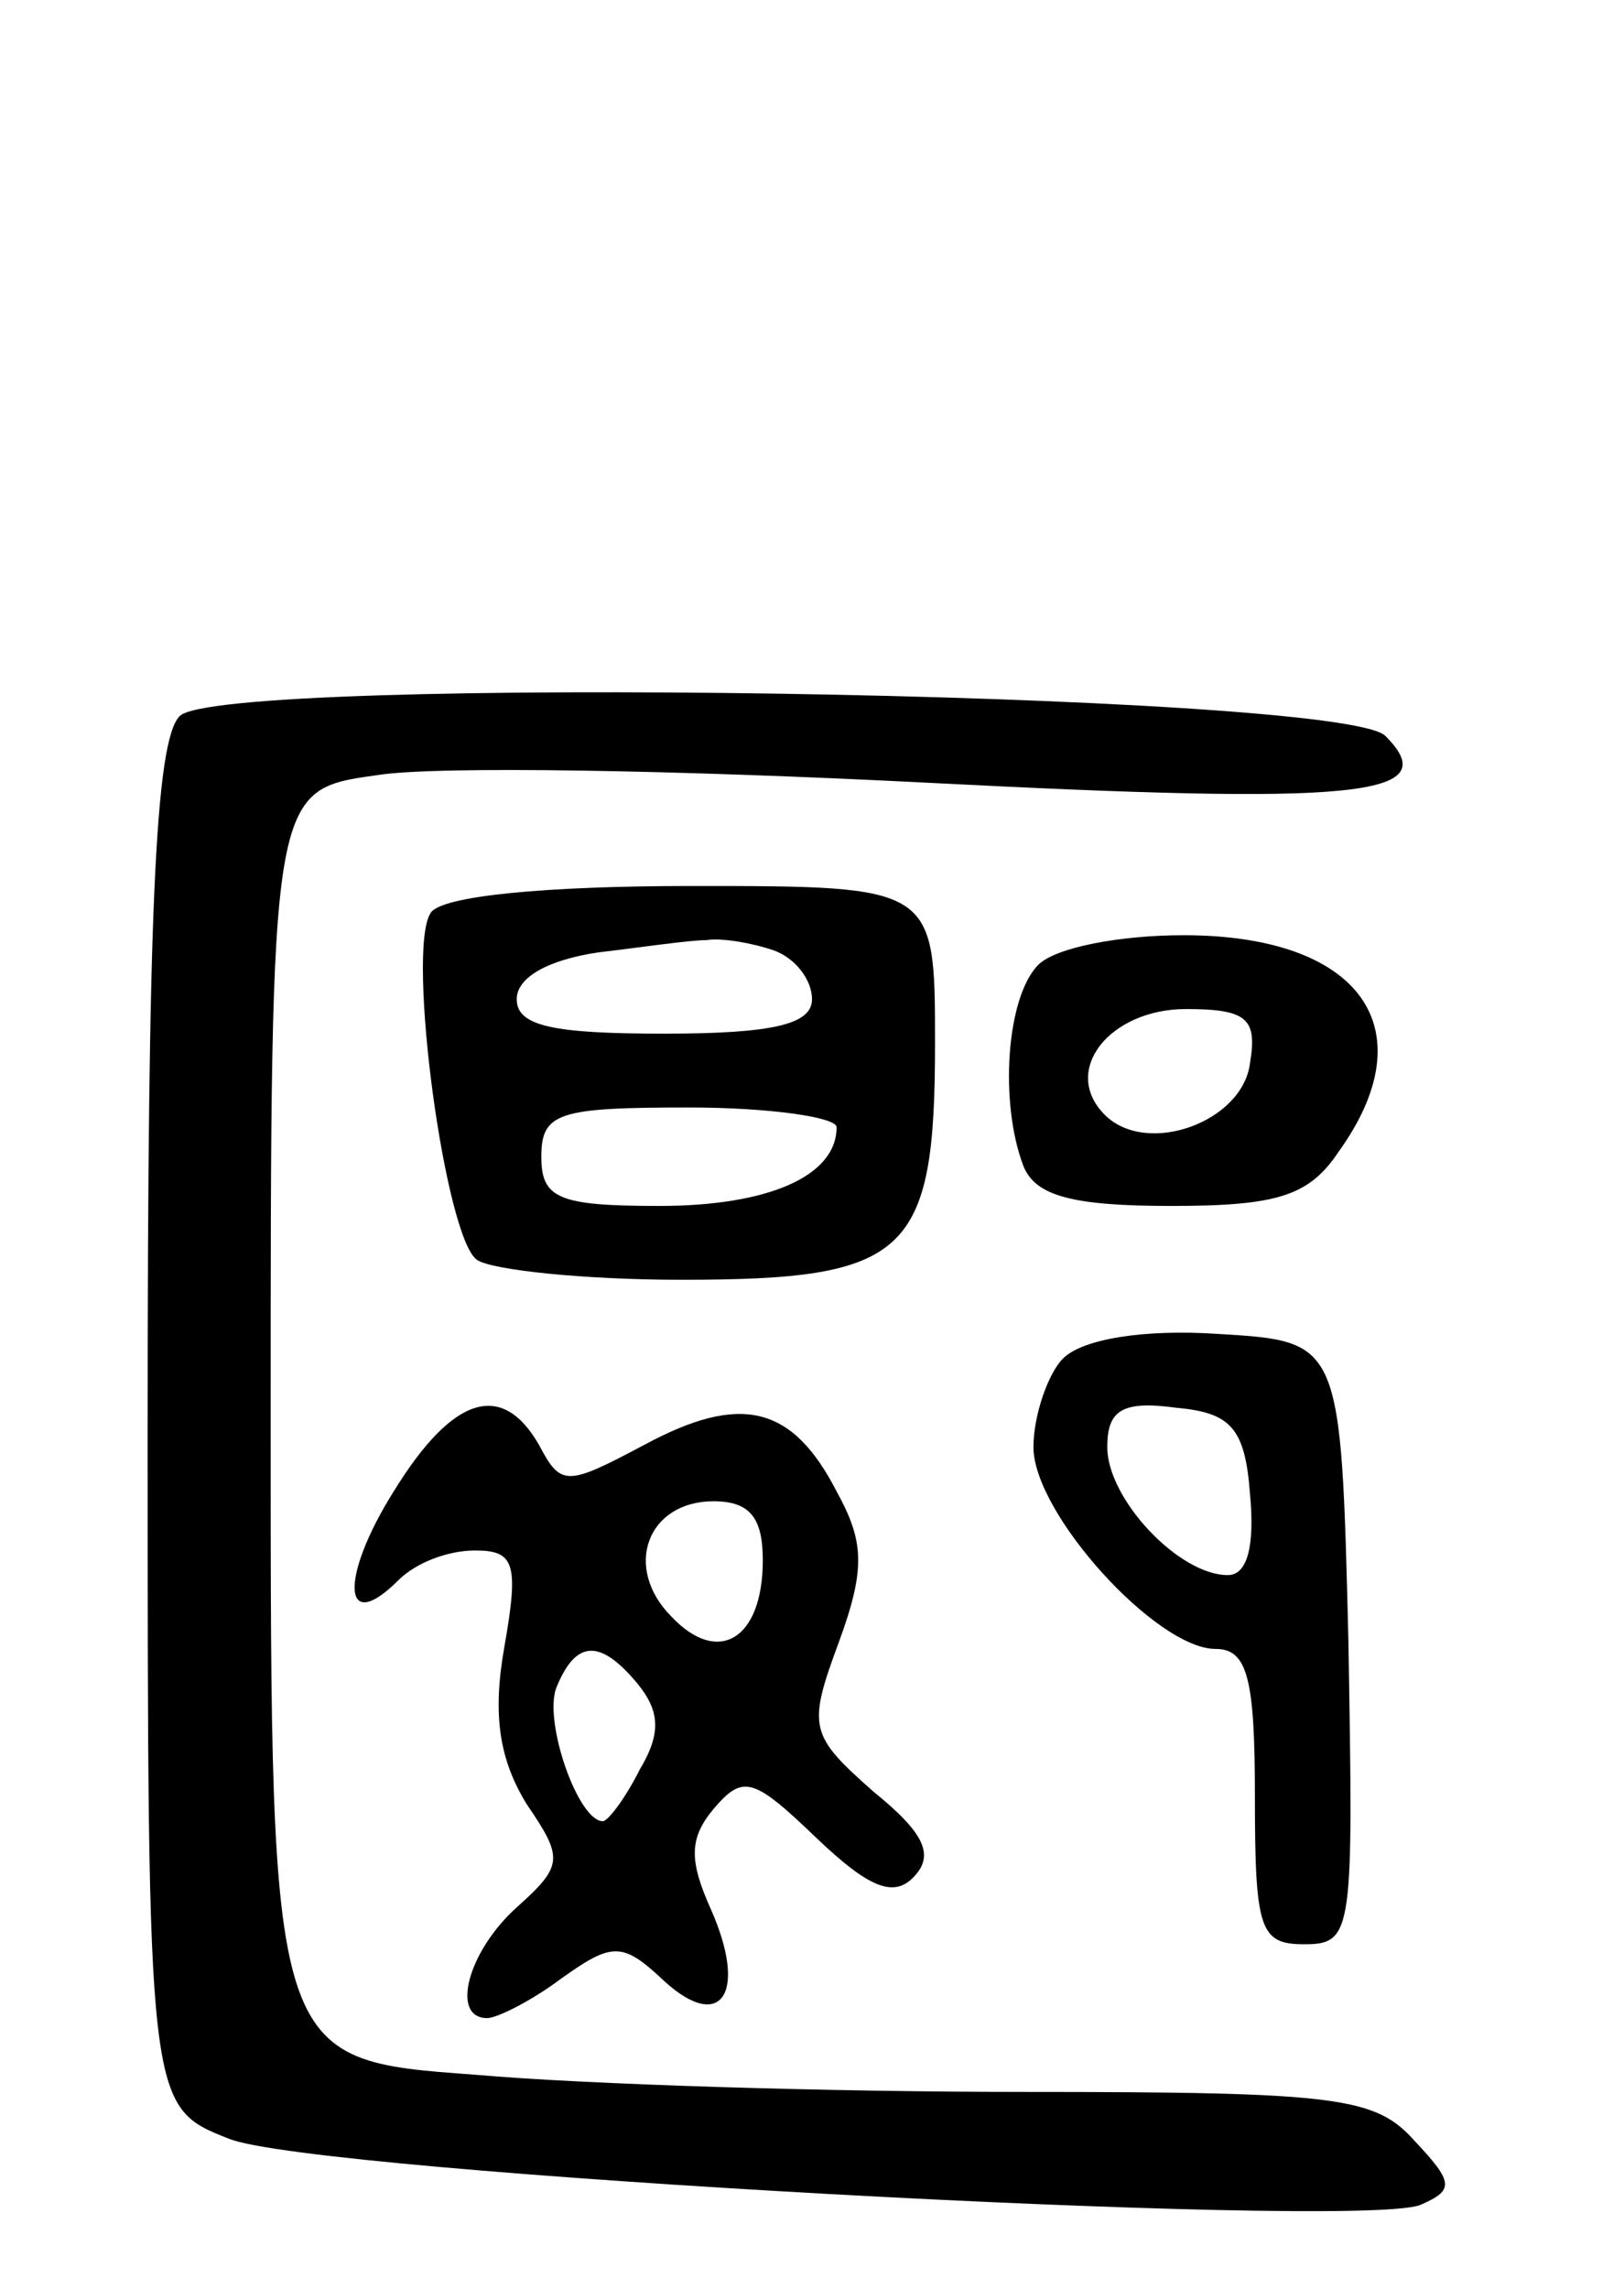
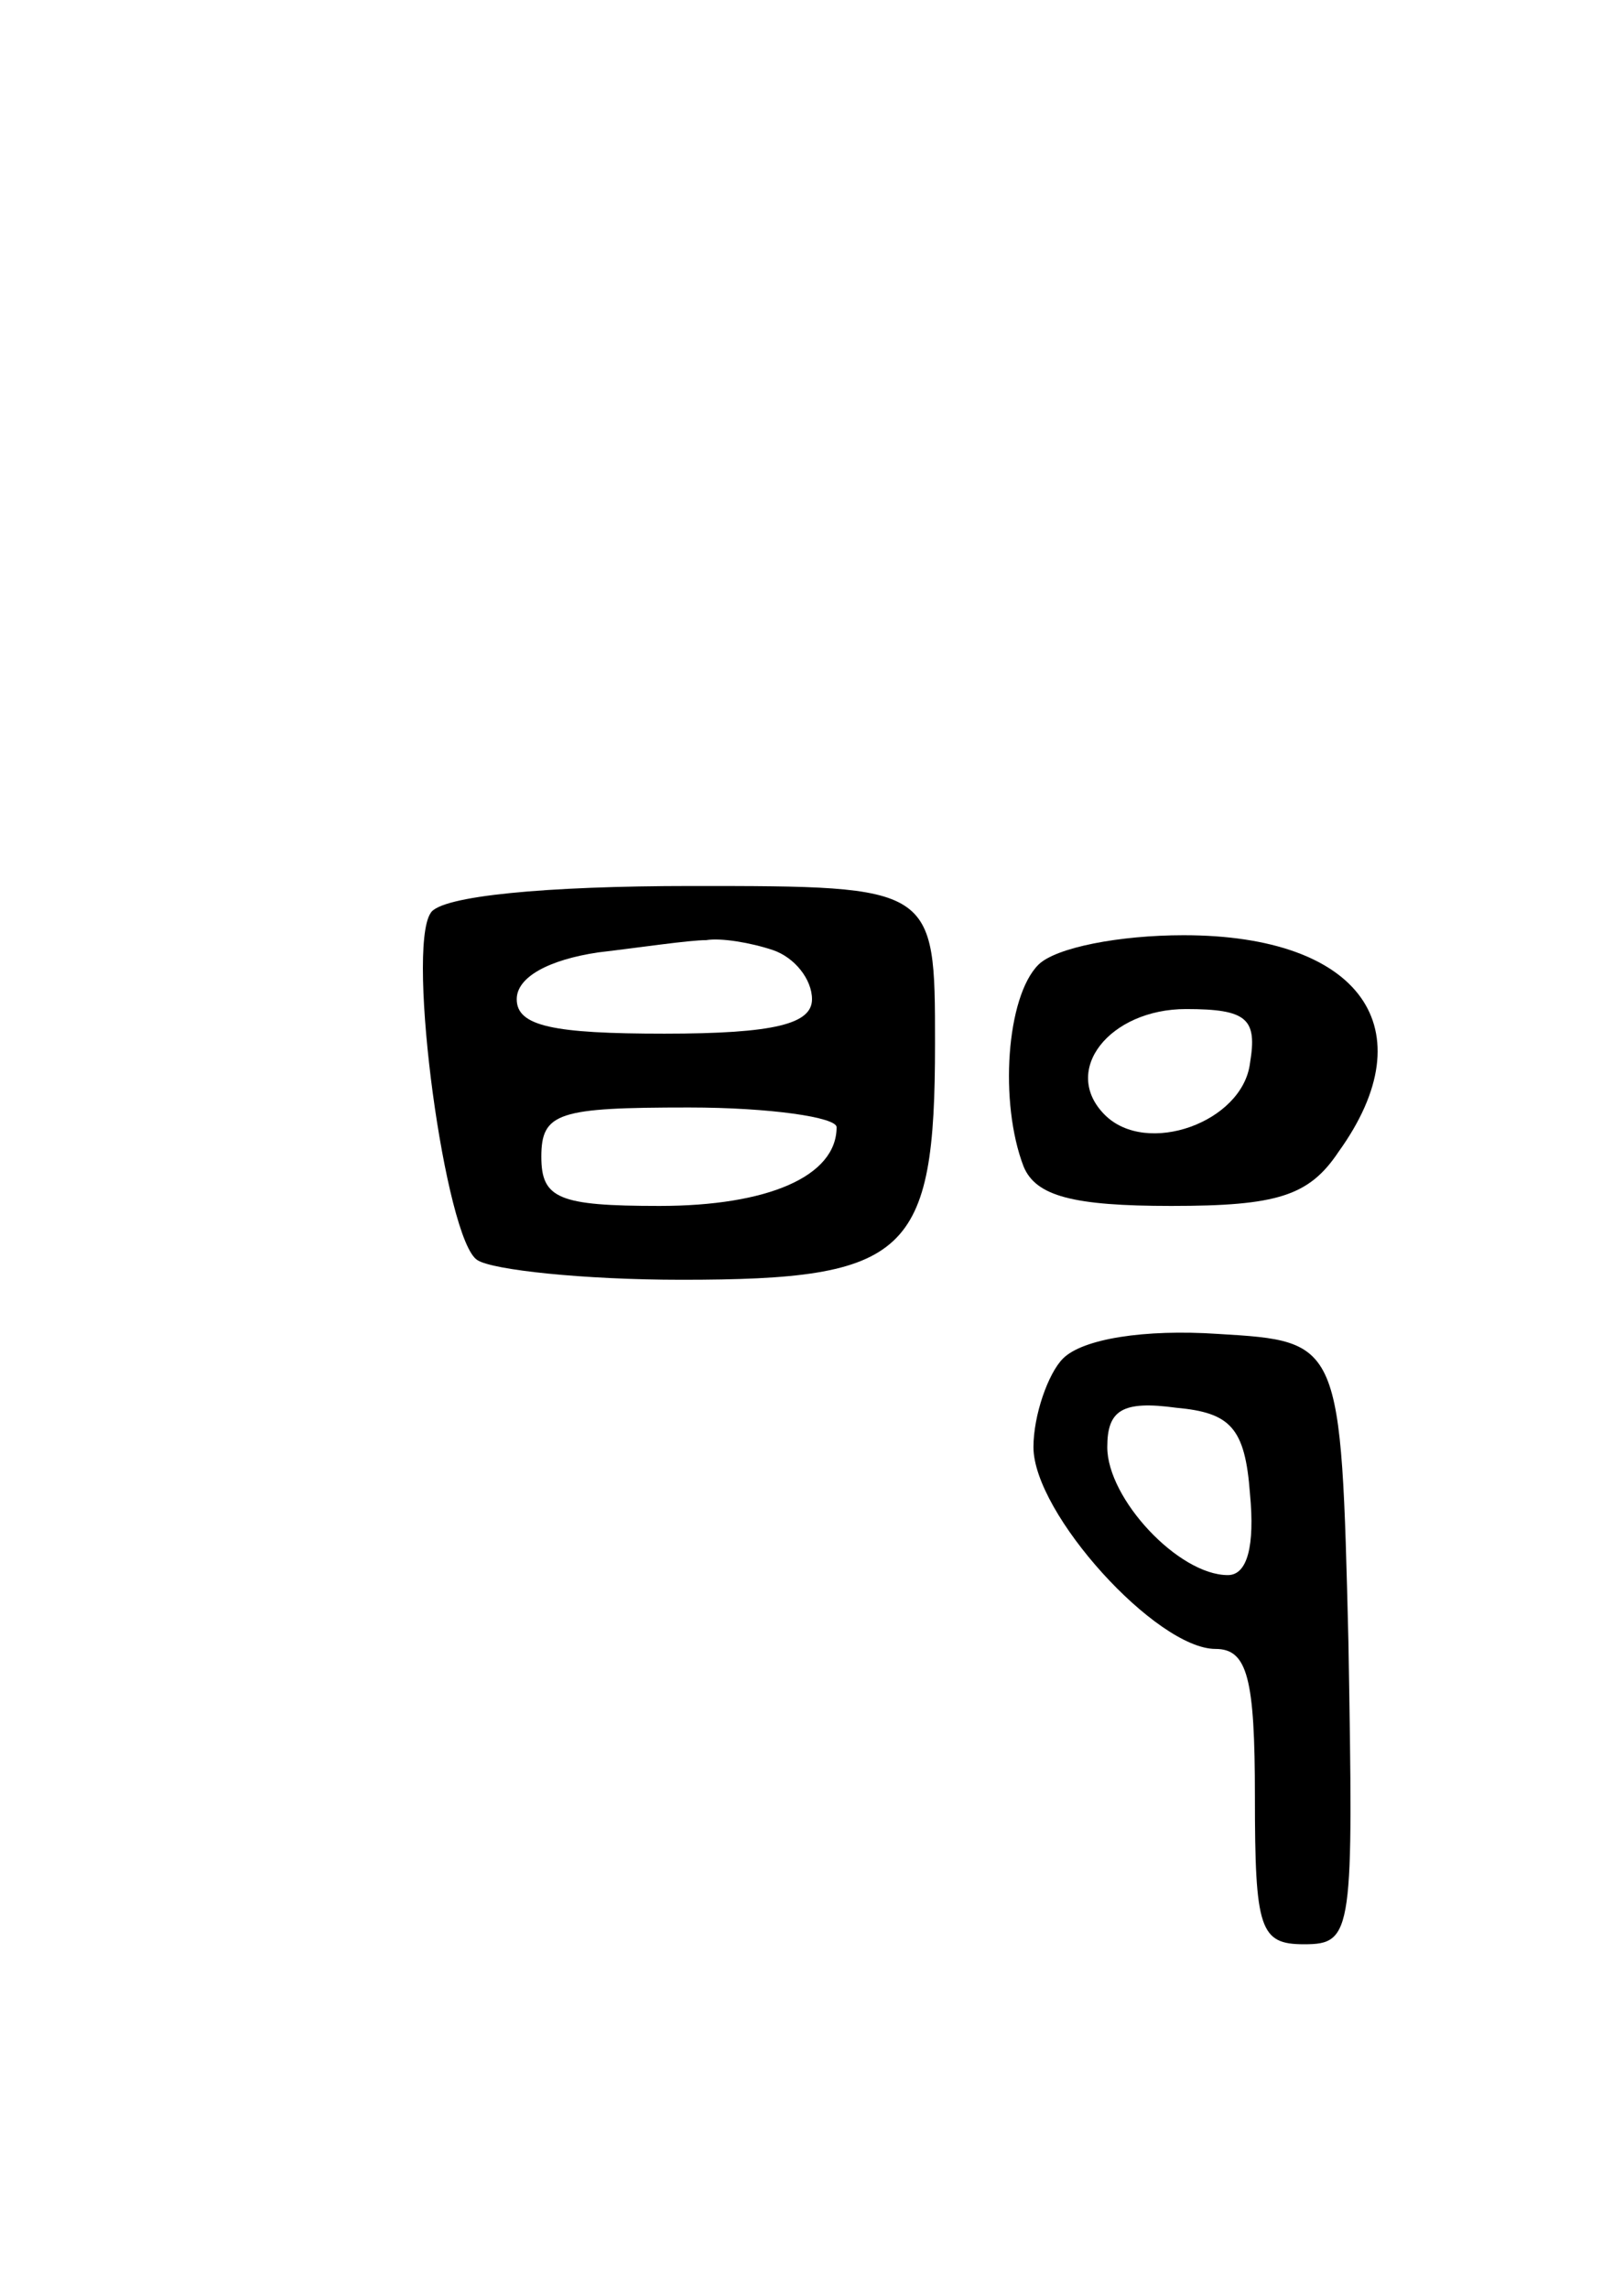
<svg xmlns="http://www.w3.org/2000/svg" version="1.0" width="66" height="93" viewBox="0 0 66 93">
  <g transform="translate(0,93) scale(0.1,-0.1)">
-     <path d="M73 639 c-10 -10 -13 -82 -13 -289 0 -276 0 -276 33 -289 34 -14 456 -37 484 -27 14 6 14 9 -2 26 -16 18 -31 20 -159 20 -78 0 -178 3 -223 7 -83 6 -83 6 -83 264 0 258 0 258 43 264 24 4 125 2 223 -3 175 -9 212 -6 187 19 -18 18 -474 25 -490 8z" />
    <path d="M175 559 c-10 -15 6 -133 19 -141 6 -4 43 -8 83 -8 92 0 103 10 103 96 0 64 0 64 -99 64 -59 0 -102 -4 -106 -11z m139 -15 c9 -3 16 -12 16 -20 0 -10 -15 -14 -60 -14 -45 0 -60 3 -60 14 0 9 13 16 33 19 17 2 37 5 44 5 6 1 18 -1 27 -4z m26 -72 c0 -20 -28 -32 -72 -32 -41 0 -48 3 -48 20 0 18 7 20 60 20 33 0 60 -4 60 -8z" />
    <path d="M422 538 c-13 -13 -16 -56 -6 -82 5 -12 20 -16 60 -16 43 0 56 4 68 22 36 50 9 88 -63 88 -26 0 -52 -5 -59 -12z m86 -40 c-3 -24 -42 -38 -59 -21 -18 18 2 43 33 43 25 0 29 -4 26 -22z" />
    <path d="M432 378 c-6 -6 -12 -23 -12 -36 0 -27 50 -82 74 -82 13 0 16 -12 16 -60 0 -54 2 -60 20 -60 20 0 20 5 18 123 -3 122 -3 122 -53 125 -30 2 -55 -2 -63 -10z m76 -55 c2 -21 -1 -33 -9 -33 -20 0 -49 31 -49 52 0 15 6 19 28 16 22 -2 28 -8 30 -35z" />
-     <path d="M160 324 c-22 -35 -21 -59 2 -36 7 7 20 12 31 12 16 0 18 -5 12 -39 -5 -28 -2 -46 9 -64 15 -22 15 -25 -4 -42 -20 -18 -27 -45 -12 -45 4 0 18 7 30 16 21 15 25 15 42 -1 23 -21 34 -5 19 29 -9 20 -9 29 1 41 12 14 16 13 42 -12 21 -20 31 -24 39 -16 9 9 5 18 -16 35 -26 23 -27 26 -14 61 11 30 10 41 -1 61 -18 35 -39 40 -78 19 -32 -17 -34 -17 -43 0 -15 26 -35 20 -59 -19z m150 -28 c0 -32 -18 -43 -37 -23 -20 20 -10 47 17 47 15 0 20 -7 20 -24z m-51 -50 c9 -11 10 -20 1 -35 -6 -12 -13 -21 -15 -21 -10 0 -24 40 -19 54 8 20 18 20 33 2z" />
  </g>
</svg>